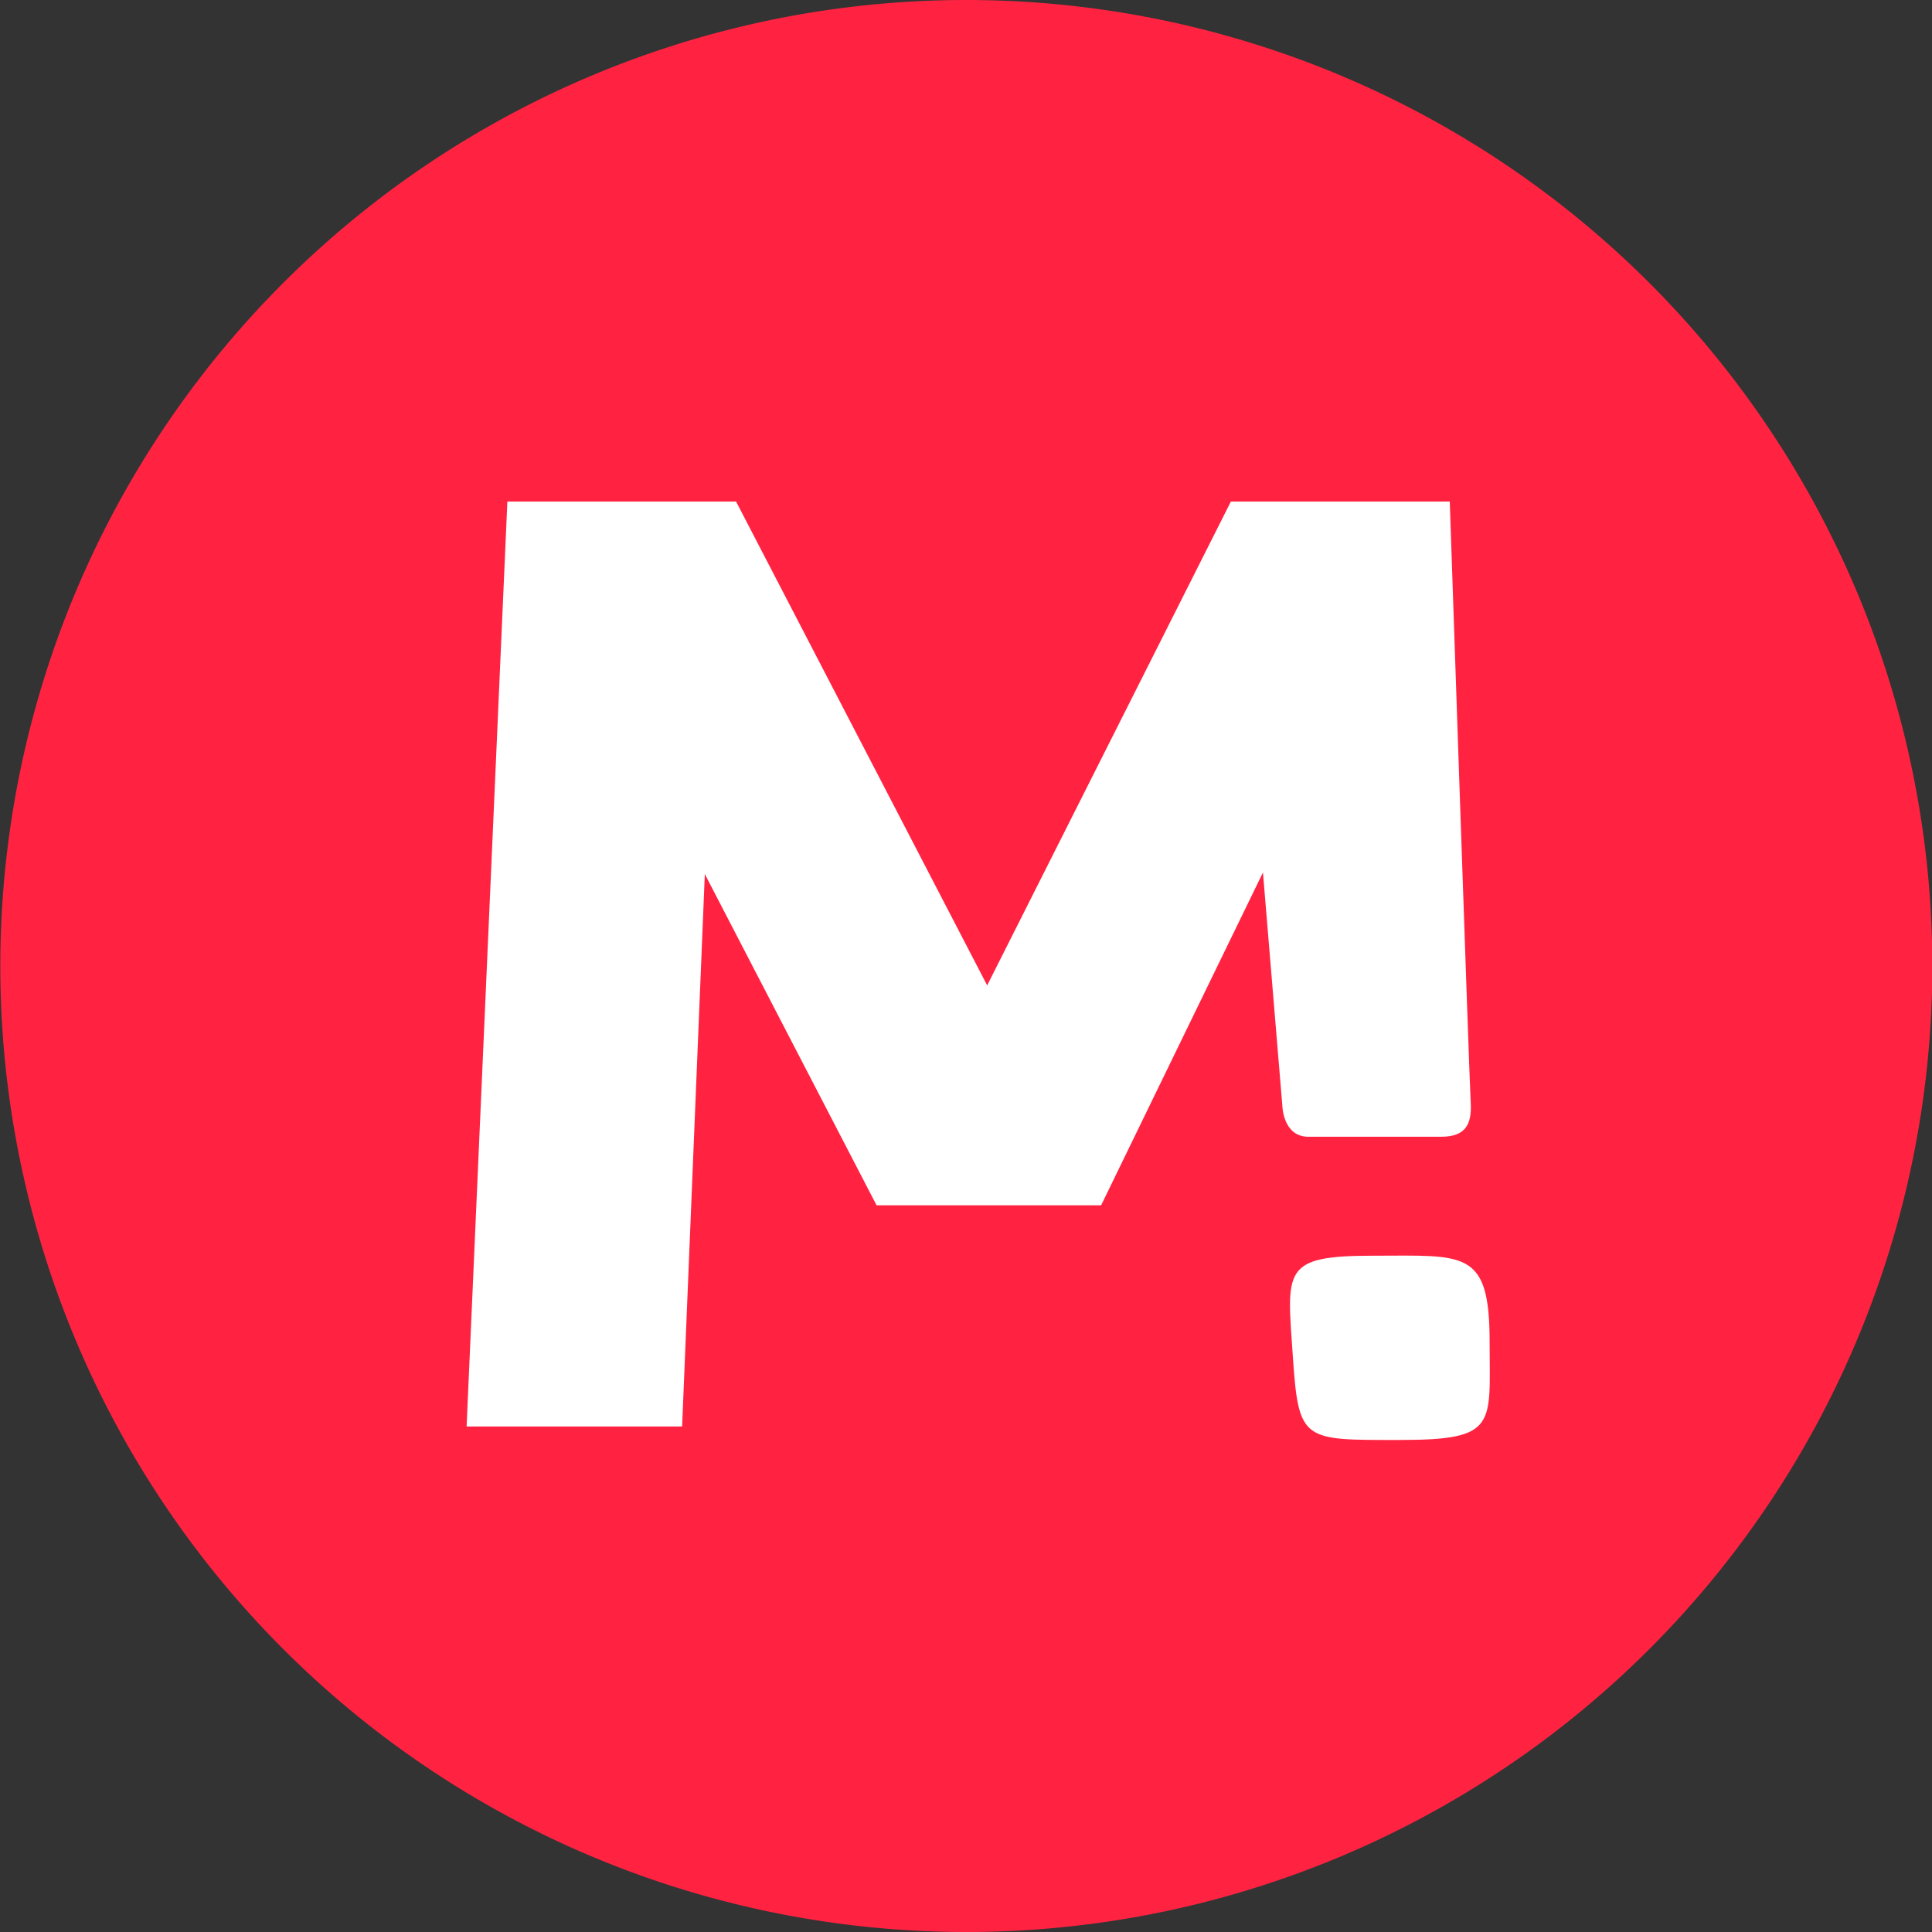
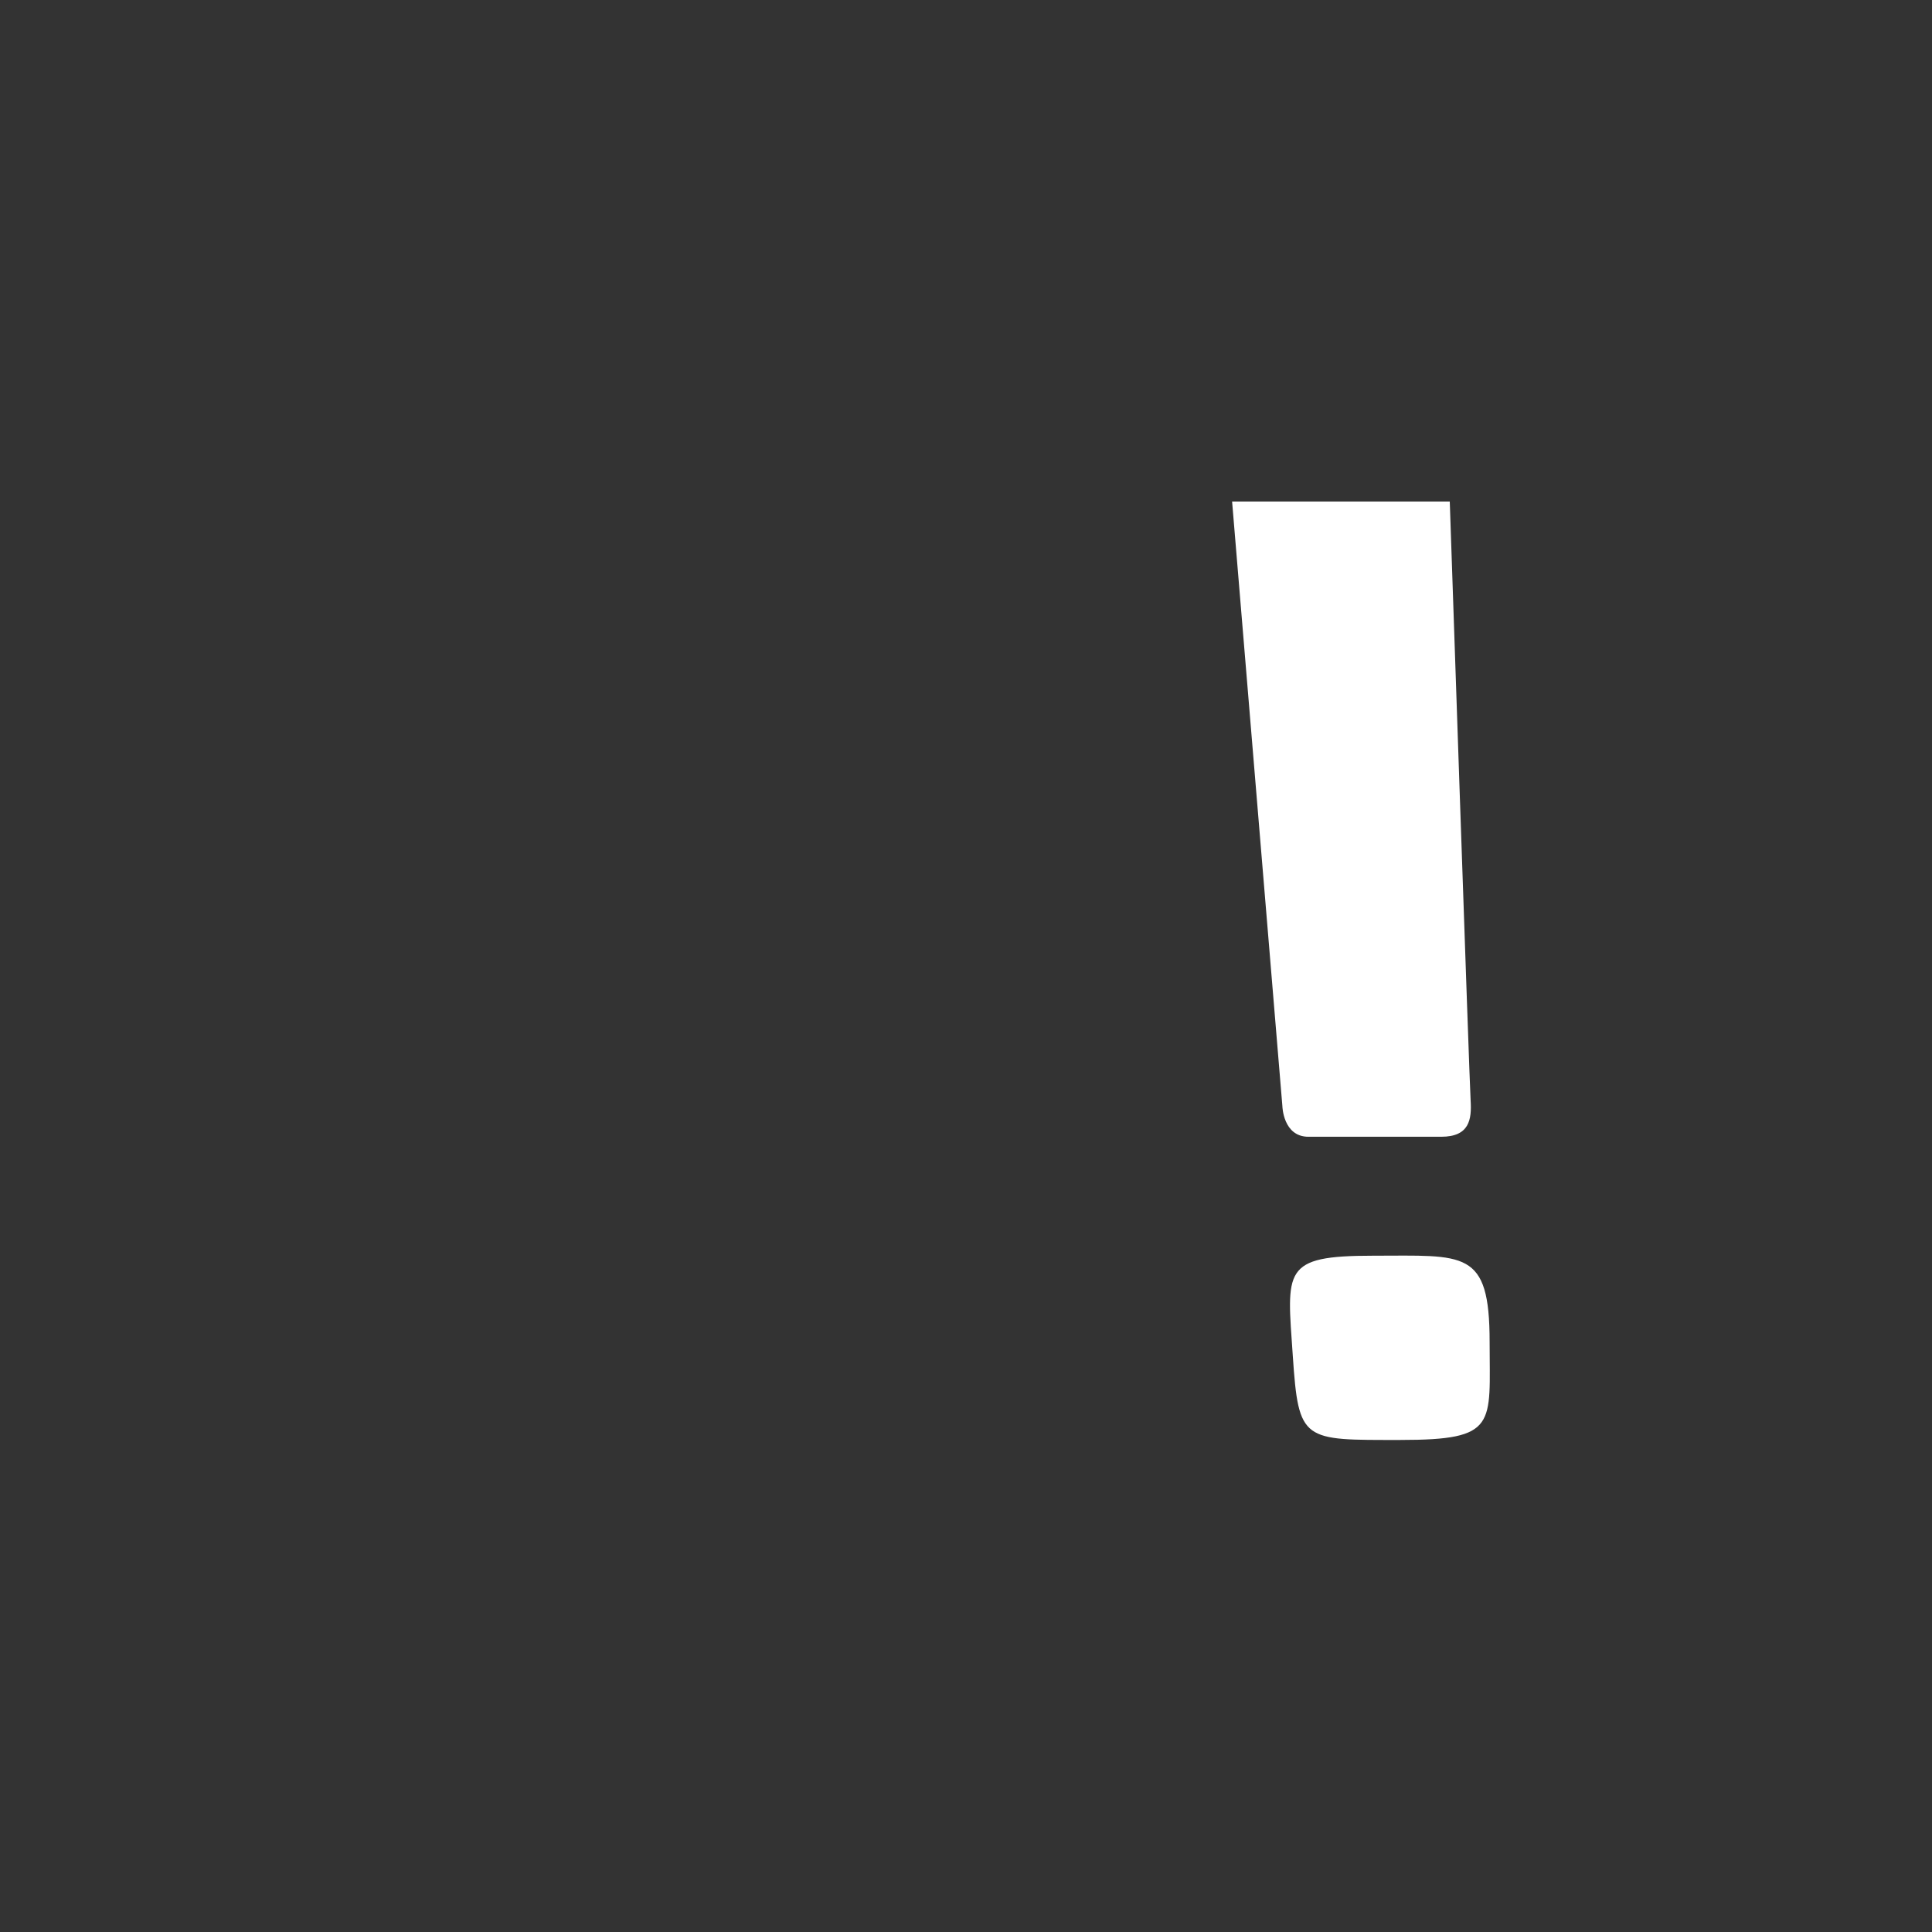
<svg xmlns="http://www.w3.org/2000/svg" id="Layer_1" data-name="Layer 1" viewBox="0 0 63.02 63.02">
  <rect x="0" y="0" width="63.02" height="63.02" fill="#333333" stroke="none" />
  <defs>
    <style>.cls-1{fill:#ff2341}.cls-2{fill:#fff}</style>
  </defs>
  <title>logo</title>
-   <path class="cls-1" d="M32.5.49A31.51,31.51,0,1,1,1,32,31.51,31.51,0,0,1,32.5.49Z" transform="translate(-0.99 -0.49)" />
-   <polygon class="cls-2" points="35.92 39.31 28.59 39.31 40.15 16.36 47.08 16.36 35.92 39.31" />
-   <polygon class="cls-2" points="22.25 46.53 15.22 46.53 16.55 16.36 23.49 16.36 22.25 46.53" />
  <path class="cls-2" d="M48,37.57H43.67c-.83,0-.85-1-.85-1L41.18,16.85h7.1s.64,18.9.68,19.53S48.92,37.57,48,37.57Z" transform="translate(-0.99 -0.49)" />
-   <polygon class="cls-2" points="35.92 39.31 28.59 39.31 16.69 16.36 24.01 16.36 35.92 39.31" />
-   <path class="cls-2" d="M49.58,44.26c0,2.71.28,3.2-2.91,3.2s-3.32.07-3.51-2.74-.37-3.27,2.62-3.27S49.58,41.23,49.58,44.26Z" transform="translate(-0.99 -0.49)" />
+   <path class="cls-2" d="M49.58,44.26c0,2.71.28,3.2-2.91,3.2s-3.32.07-3.51-2.74-.37-3.27,2.62-3.27S49.58,41.23,49.58,44.26" transform="translate(-0.99 -0.49)" />
</svg>